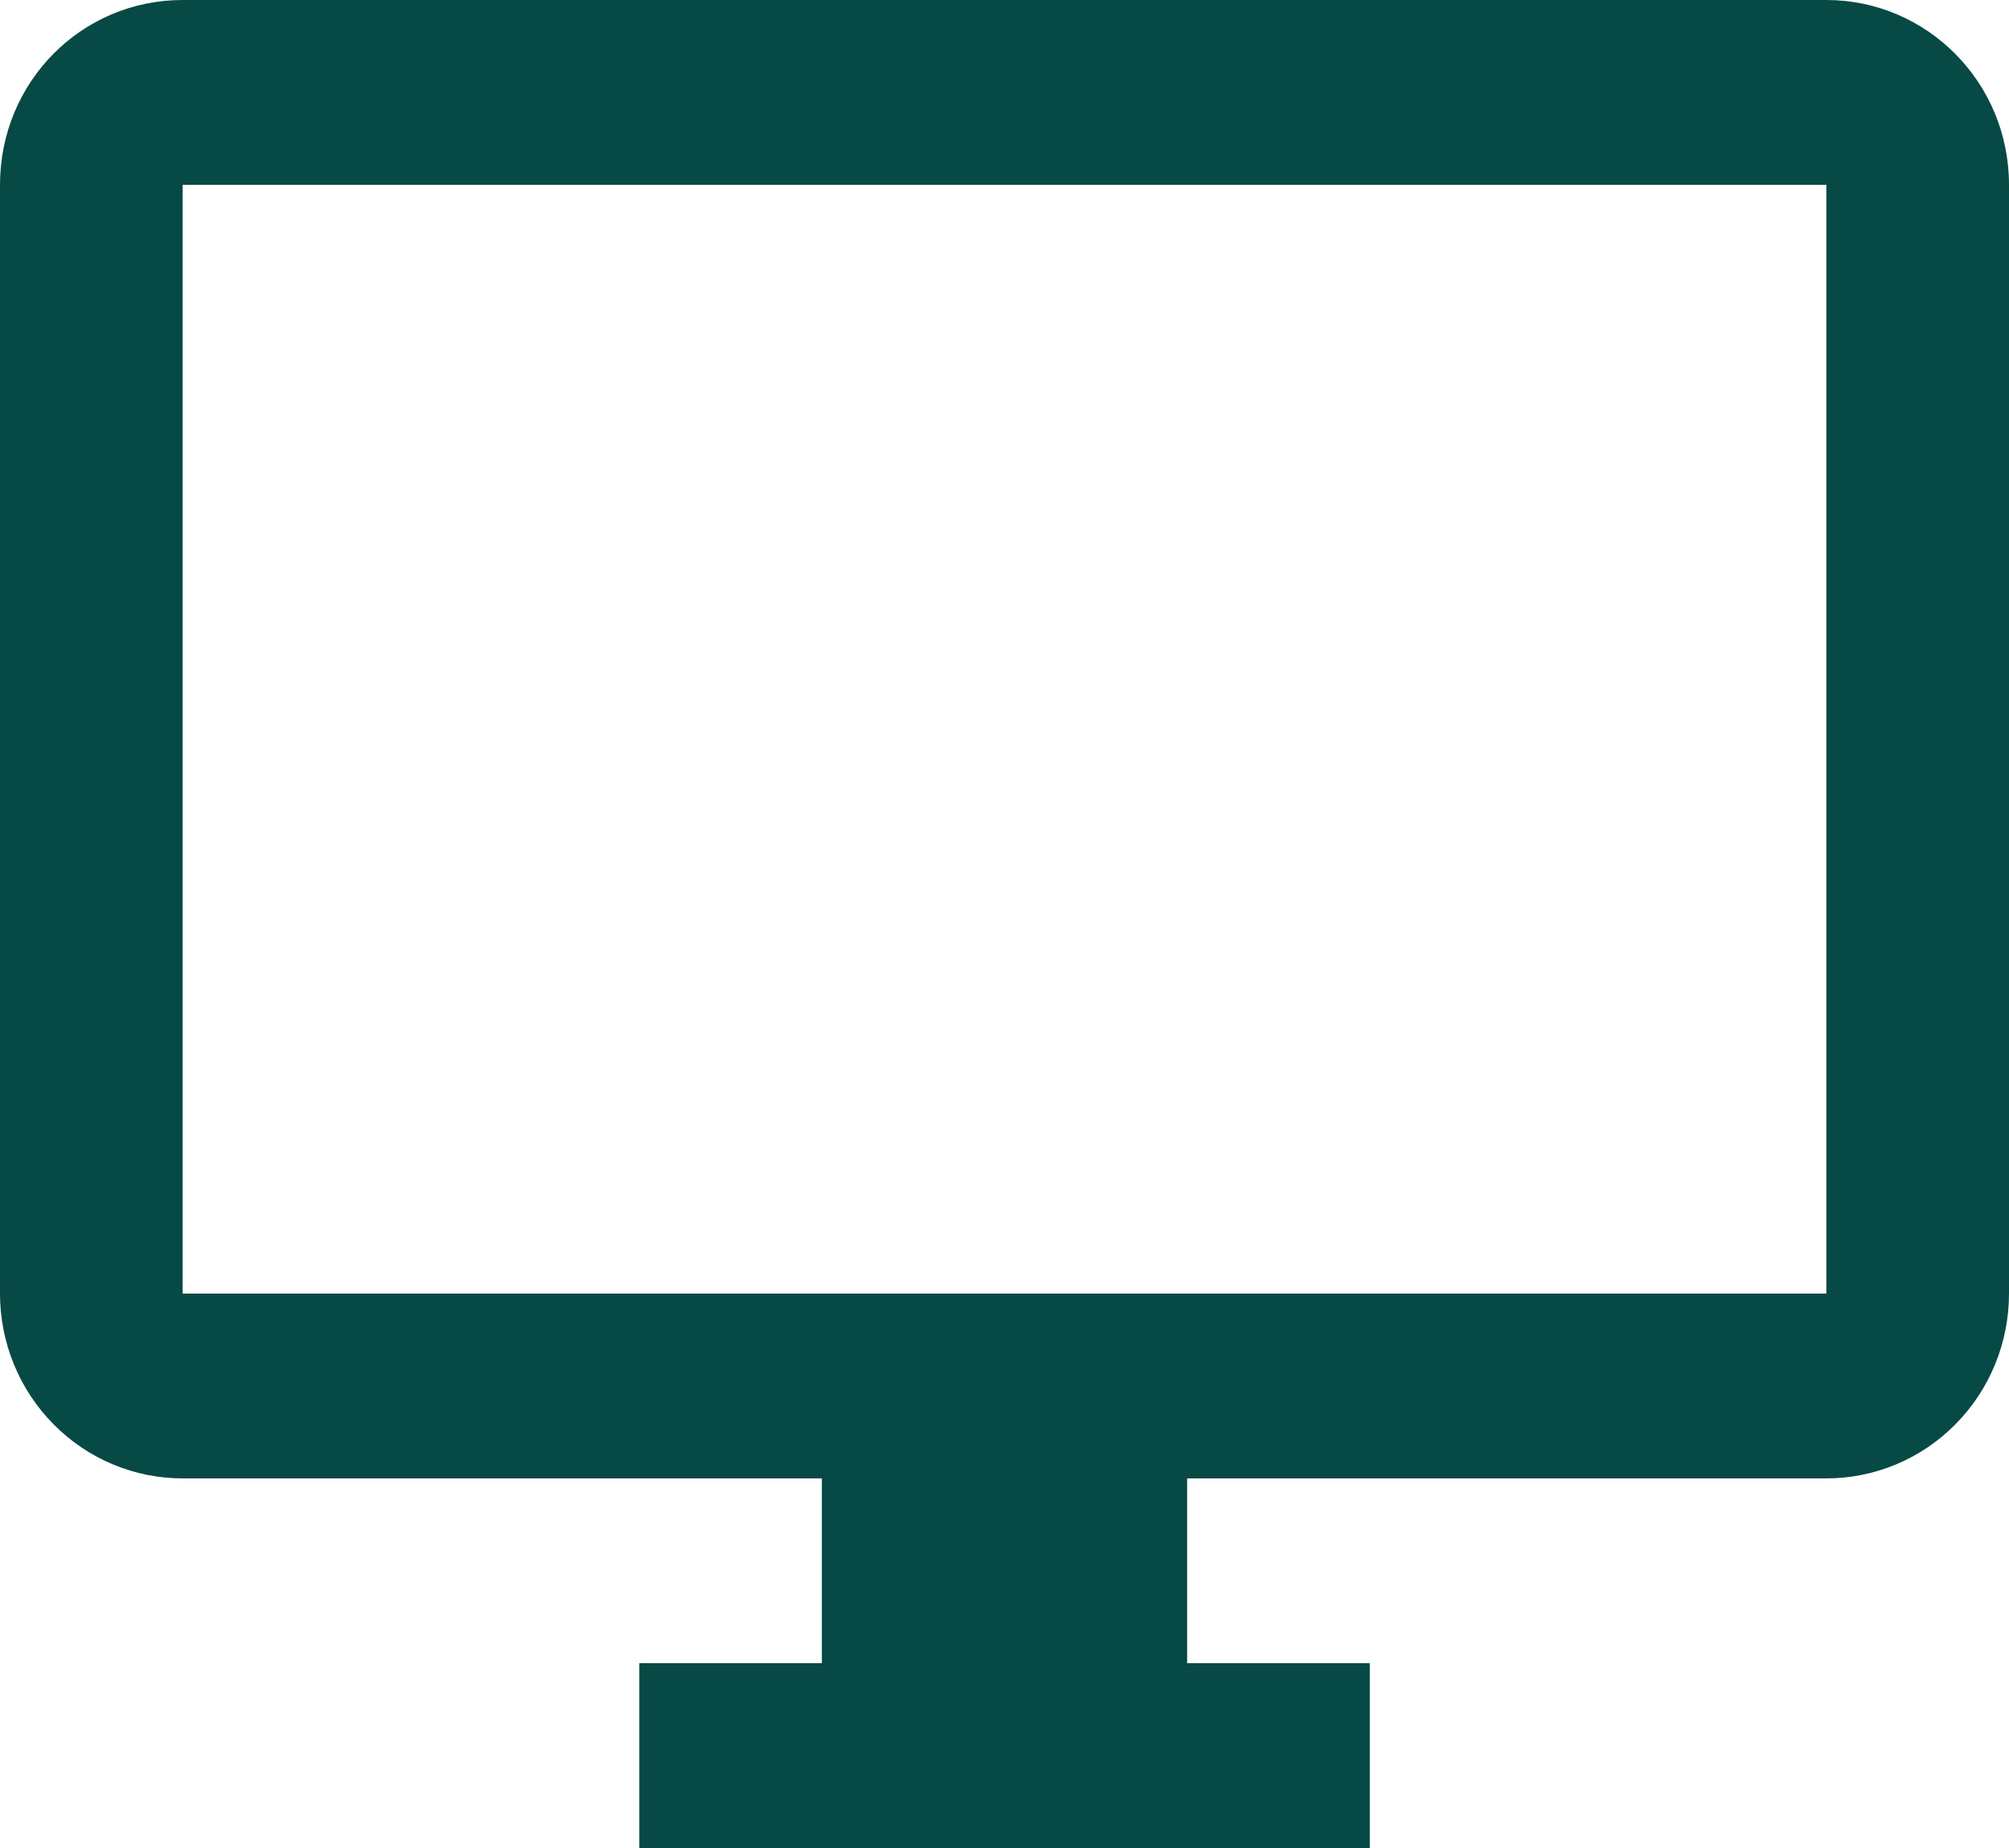
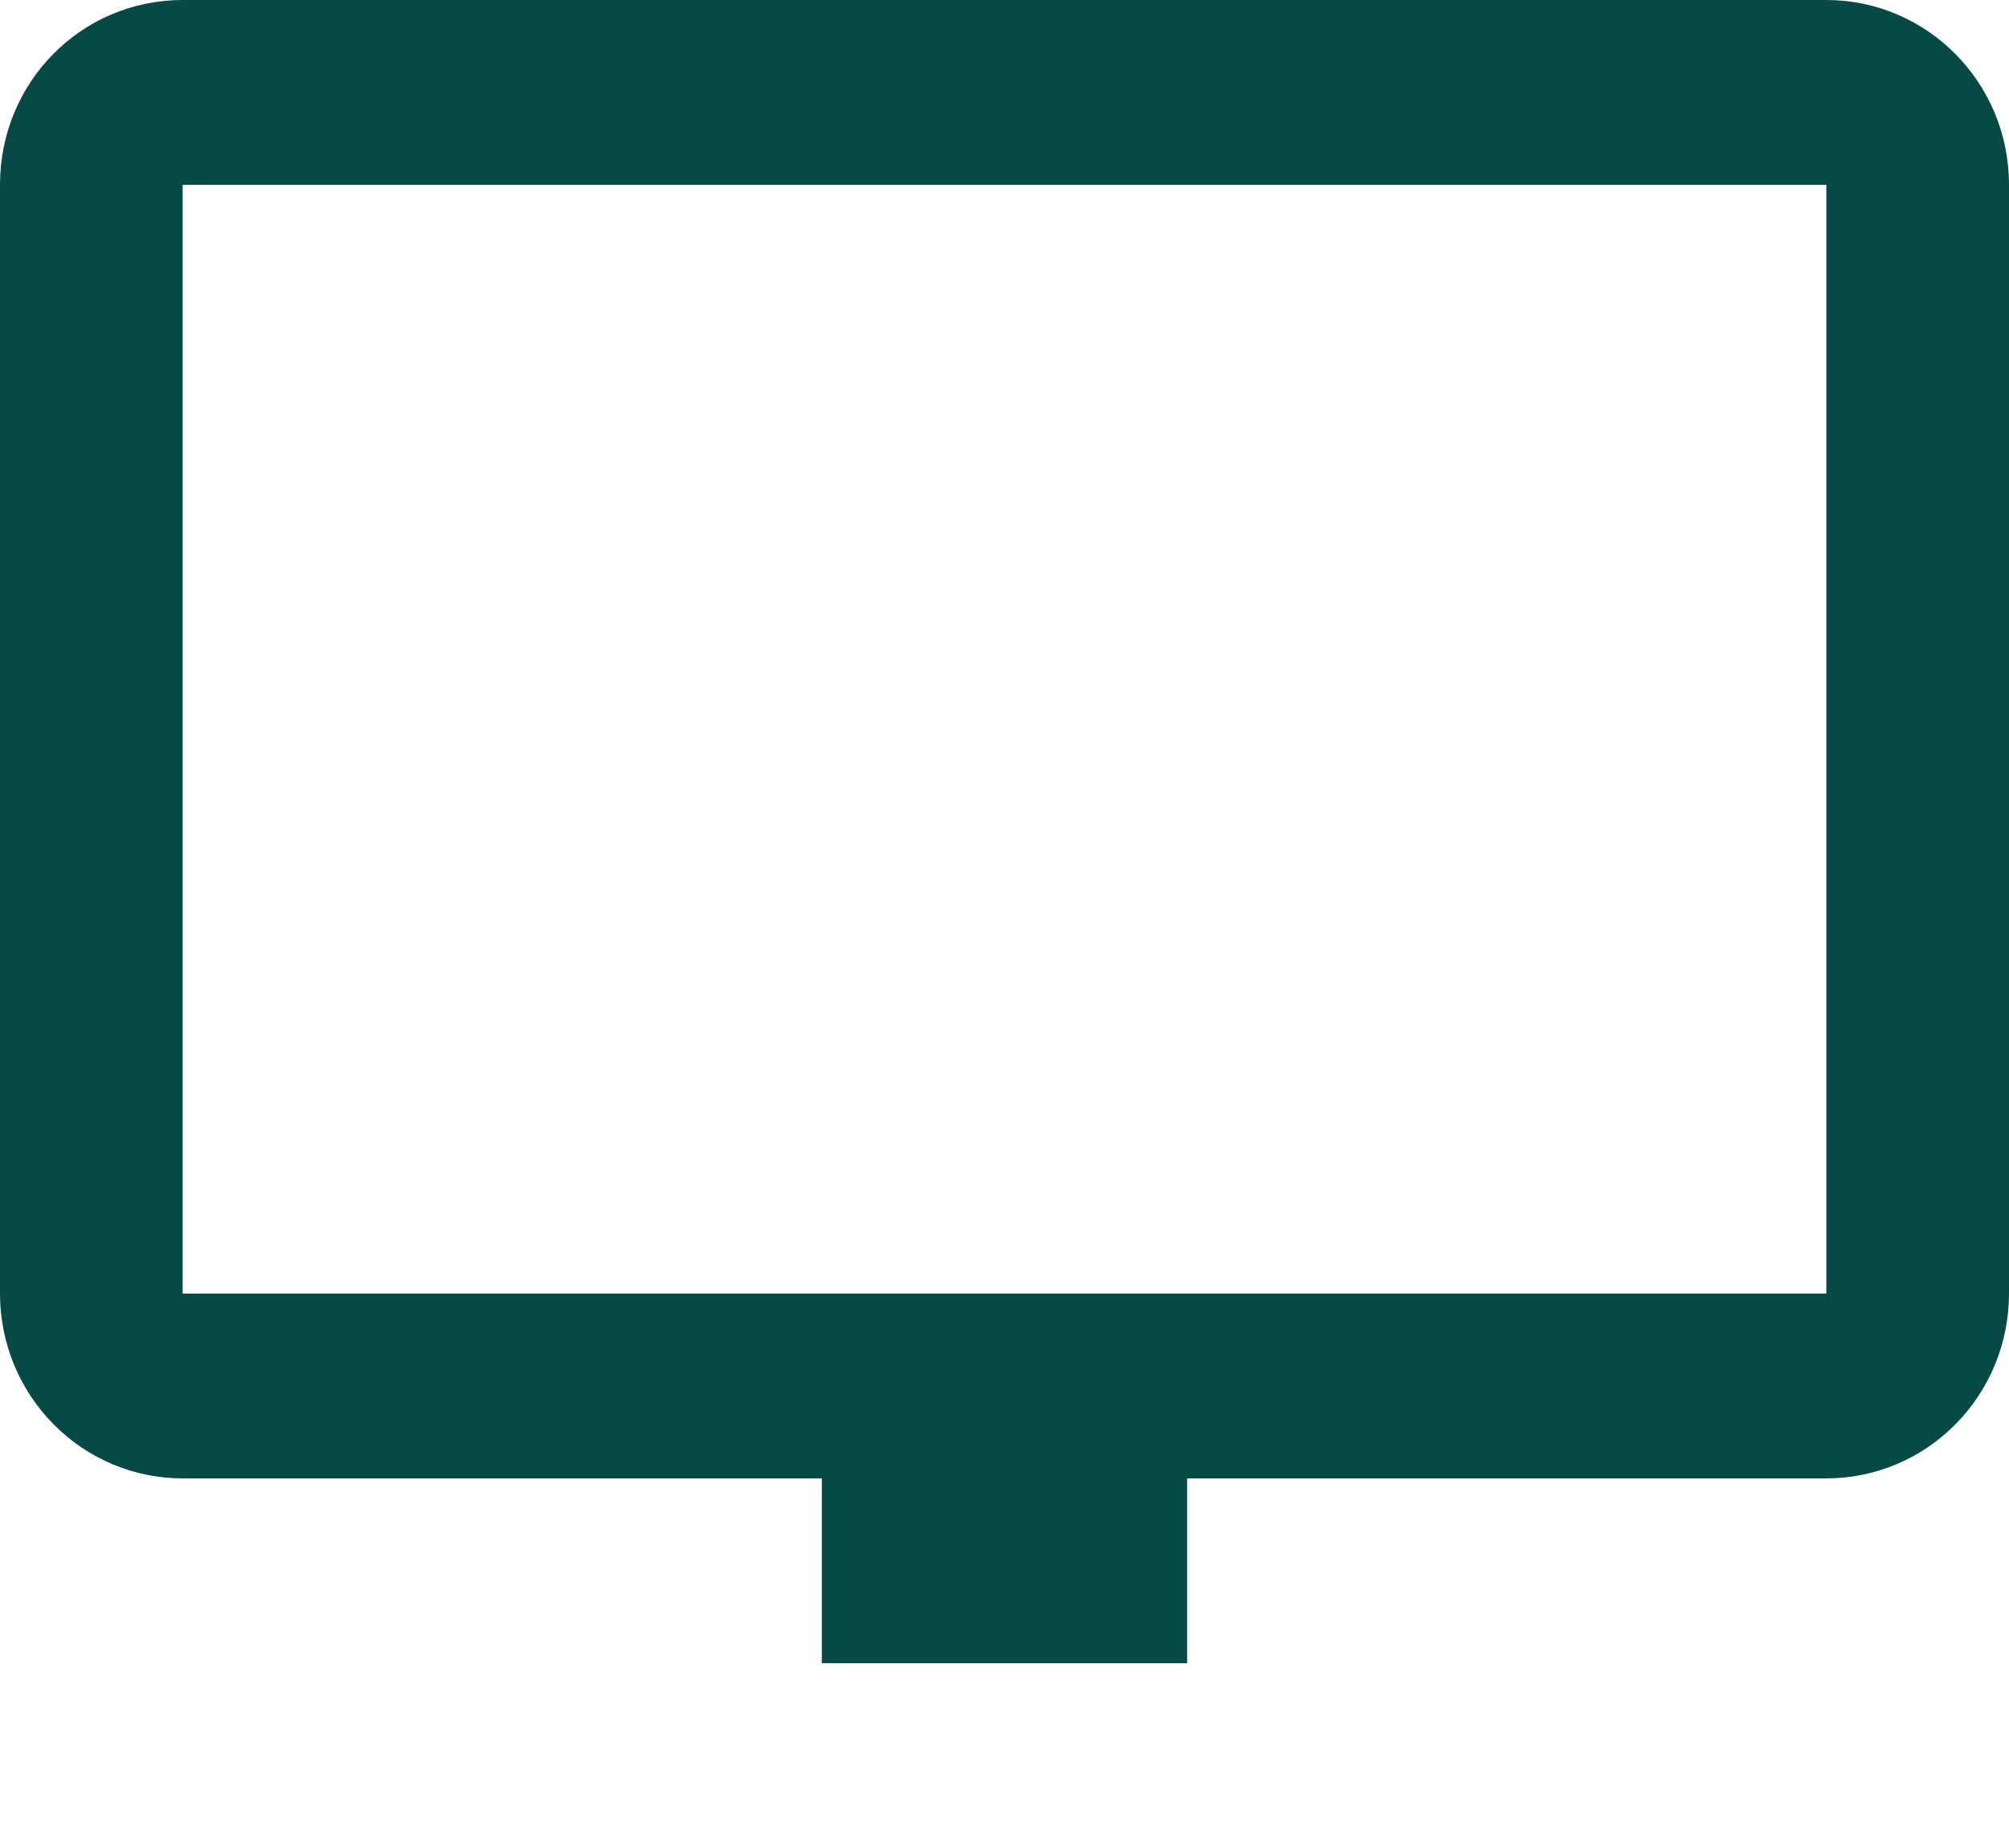
<svg xmlns="http://www.w3.org/2000/svg" width="25" height="23" viewBox="0 0 25 23" fill="none">
-   <path d="M22.727 16.1H2.273V2.3H22.727M22.727 0H2.273C1.011 0 0 1.024 0 2.3V16.1C0 16.71 0.239 17.295 0.666 17.726C1.092 18.158 1.67 18.4 2.273 18.4H10.227V20.7H7.955V23H17.046V20.7H14.773V18.4H22.727C23.33 18.4 23.908 18.158 24.334 17.726C24.761 17.295 25 16.71 25 16.1V2.3C25 1.024 23.977 0 22.727 0Z" fill="#074945" />
+   <path d="M22.727 16.1H2.273V2.3H22.727M22.727 0H2.273C1.011 0 0 1.024 0 2.3V16.1C0 16.71 0.239 17.295 0.666 17.726C1.092 18.158 1.67 18.4 2.273 18.4H10.227V20.7H7.955H17.046V20.7H14.773V18.4H22.727C23.33 18.4 23.908 18.158 24.334 17.726C24.761 17.295 25 16.71 25 16.1V2.3C25 1.024 23.977 0 22.727 0Z" fill="#074945" />
</svg>